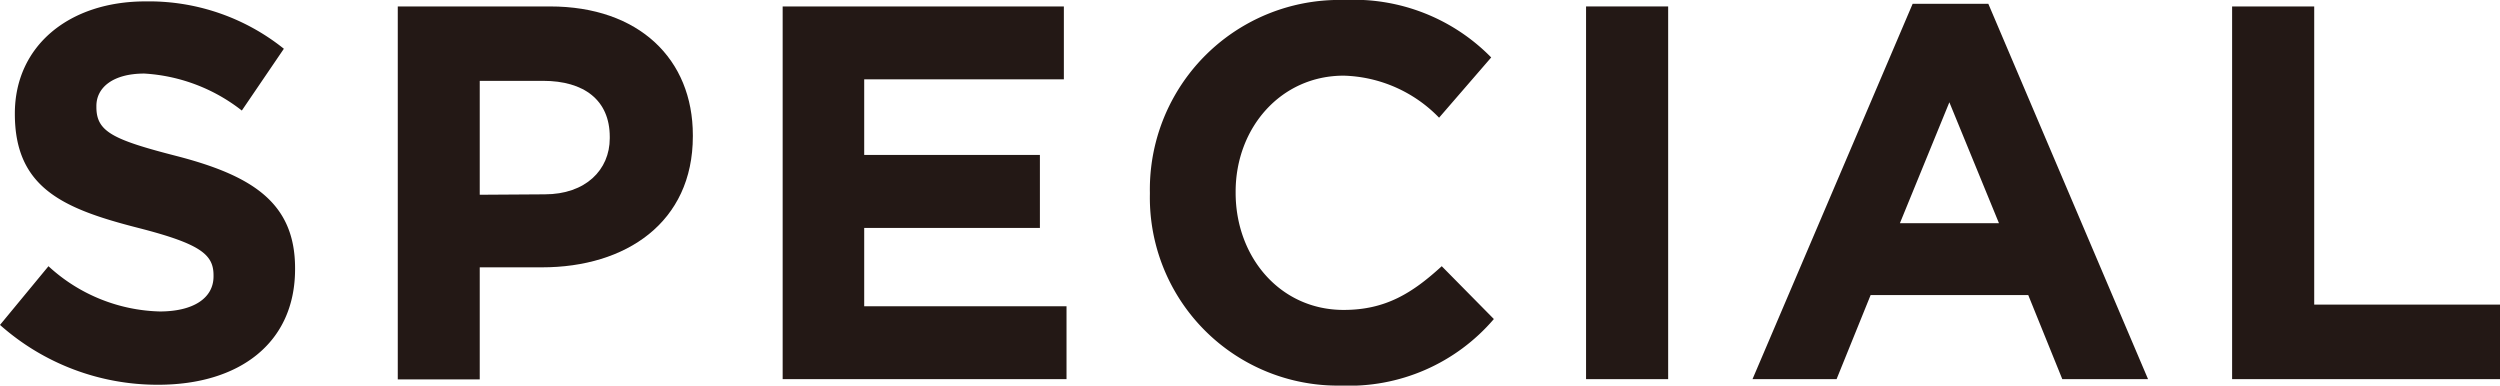
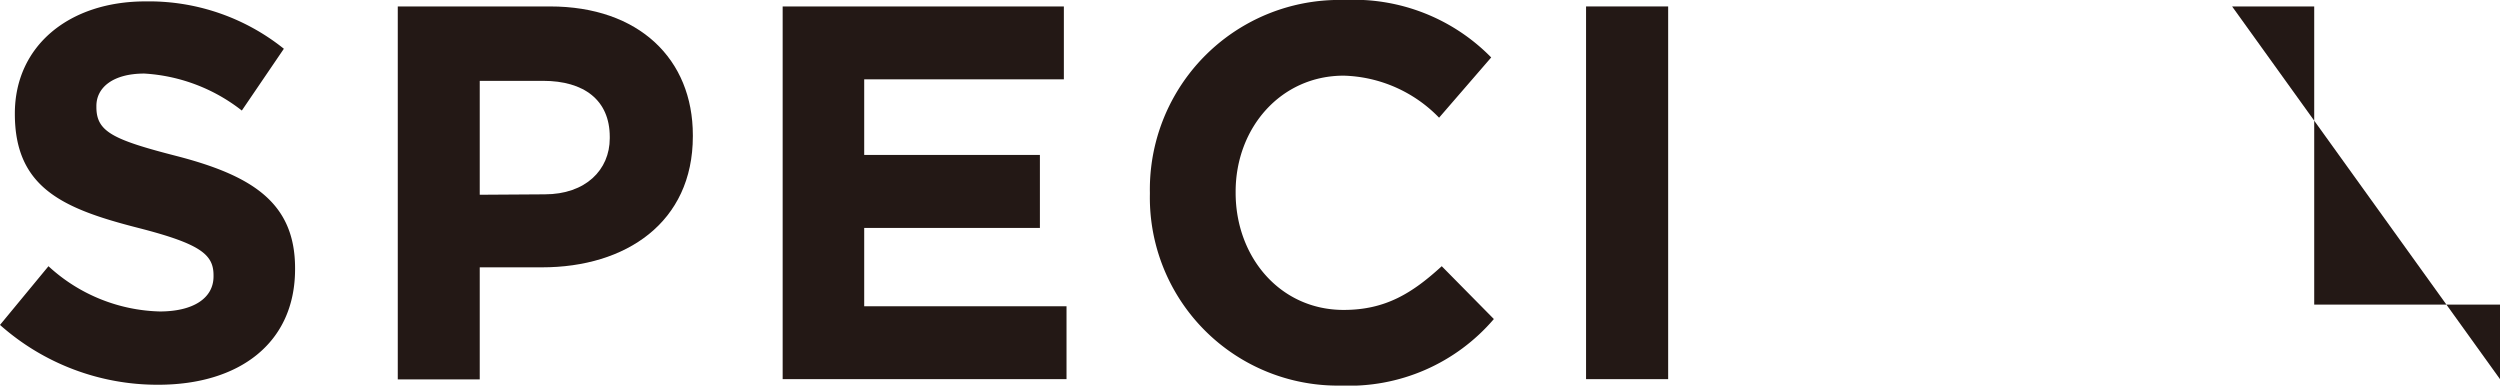
<svg xmlns="http://www.w3.org/2000/svg" viewBox="0 0 178.43 27.52">
  <defs>
    <style>.cls-1{fill:#231815;}</style>
  </defs>
  <g id="レイヤー_2" data-name="レイヤー 2">
    <g id="レイヤー_2-2" data-name="レイヤー 2">
      <path class="cls-1" d="M0,23.19,3.46,19a12.17,12.17,0,0,0,7.94,3.23c2.4,0,3.84-.95,3.84-2.5v-.08c0-1.48-.91-2.24-5.36-3.38-5.36-1.37-8.82-2.85-8.82-8.14V8.1c0-4.83,3.88-8,9.32-8a15.39,15.39,0,0,1,9.88,3.38l-3,4.41A12.46,12.46,0,0,0,10.3,5.25c-2.24,0-3.42,1-3.42,2.31v.08c0,1.75,1.14,2.32,5.74,3.5,5.4,1.4,8.44,3.34,8.44,8v.07c0,5.29-4,8.25-9.77,8.25A16.92,16.92,0,0,1,0,23.19Z" />
      <path class="cls-1" d="M28.39.46H39.26c6.35,0,10.19,3.76,10.19,9.19v.08c0,6.16-4.79,9.35-10.76,9.35H34.24v8H28.39ZM38.88,13.87c2.92,0,4.64-1.75,4.64-4V9.77c0-2.62-1.83-4-4.76-4H34.24v8.13Z" />
      <path class="cls-1" d="M55.86.46H75.93v5.2H61.68v5.4H74.22v5.21H61.68v5.59H76.12v5.2H55.86Z" />
      <path class="cls-1" d="M82.07,13.84v-.08A13.52,13.52,0,0,1,95.94,0a13.73,13.73,0,0,1,10.49,4.1l-3.72,4.3a9.84,9.84,0,0,0-6.81-3c-4.48,0-7.71,3.72-7.71,8.28v.08c0,4.56,3.15,8.36,7.71,8.36,3,0,4.91-1.21,7-3.12l3.72,3.77a13.6,13.6,0,0,1-10.91,4.75A13.42,13.42,0,0,1,82.07,13.84Z" />
      <path class="cls-1" d="M113.2.46h5.86v26.6H113.2Z" />
-       <path class="cls-1" d="M136.51.27h5.4l11.4,26.79h-6.12l-2.43-6H133.51l-2.43,6h-6Zm6.16,15.66L139.13,7.3l-3.53,8.63Z" />
-       <path class="cls-1" d="M159.31.46h5.86V21.74h13.26v5.32H159.31Z" />
+       <path class="cls-1" d="M159.31.46h5.86V21.74h13.26v5.32Z" />
    </g>
  </g>
</svg>